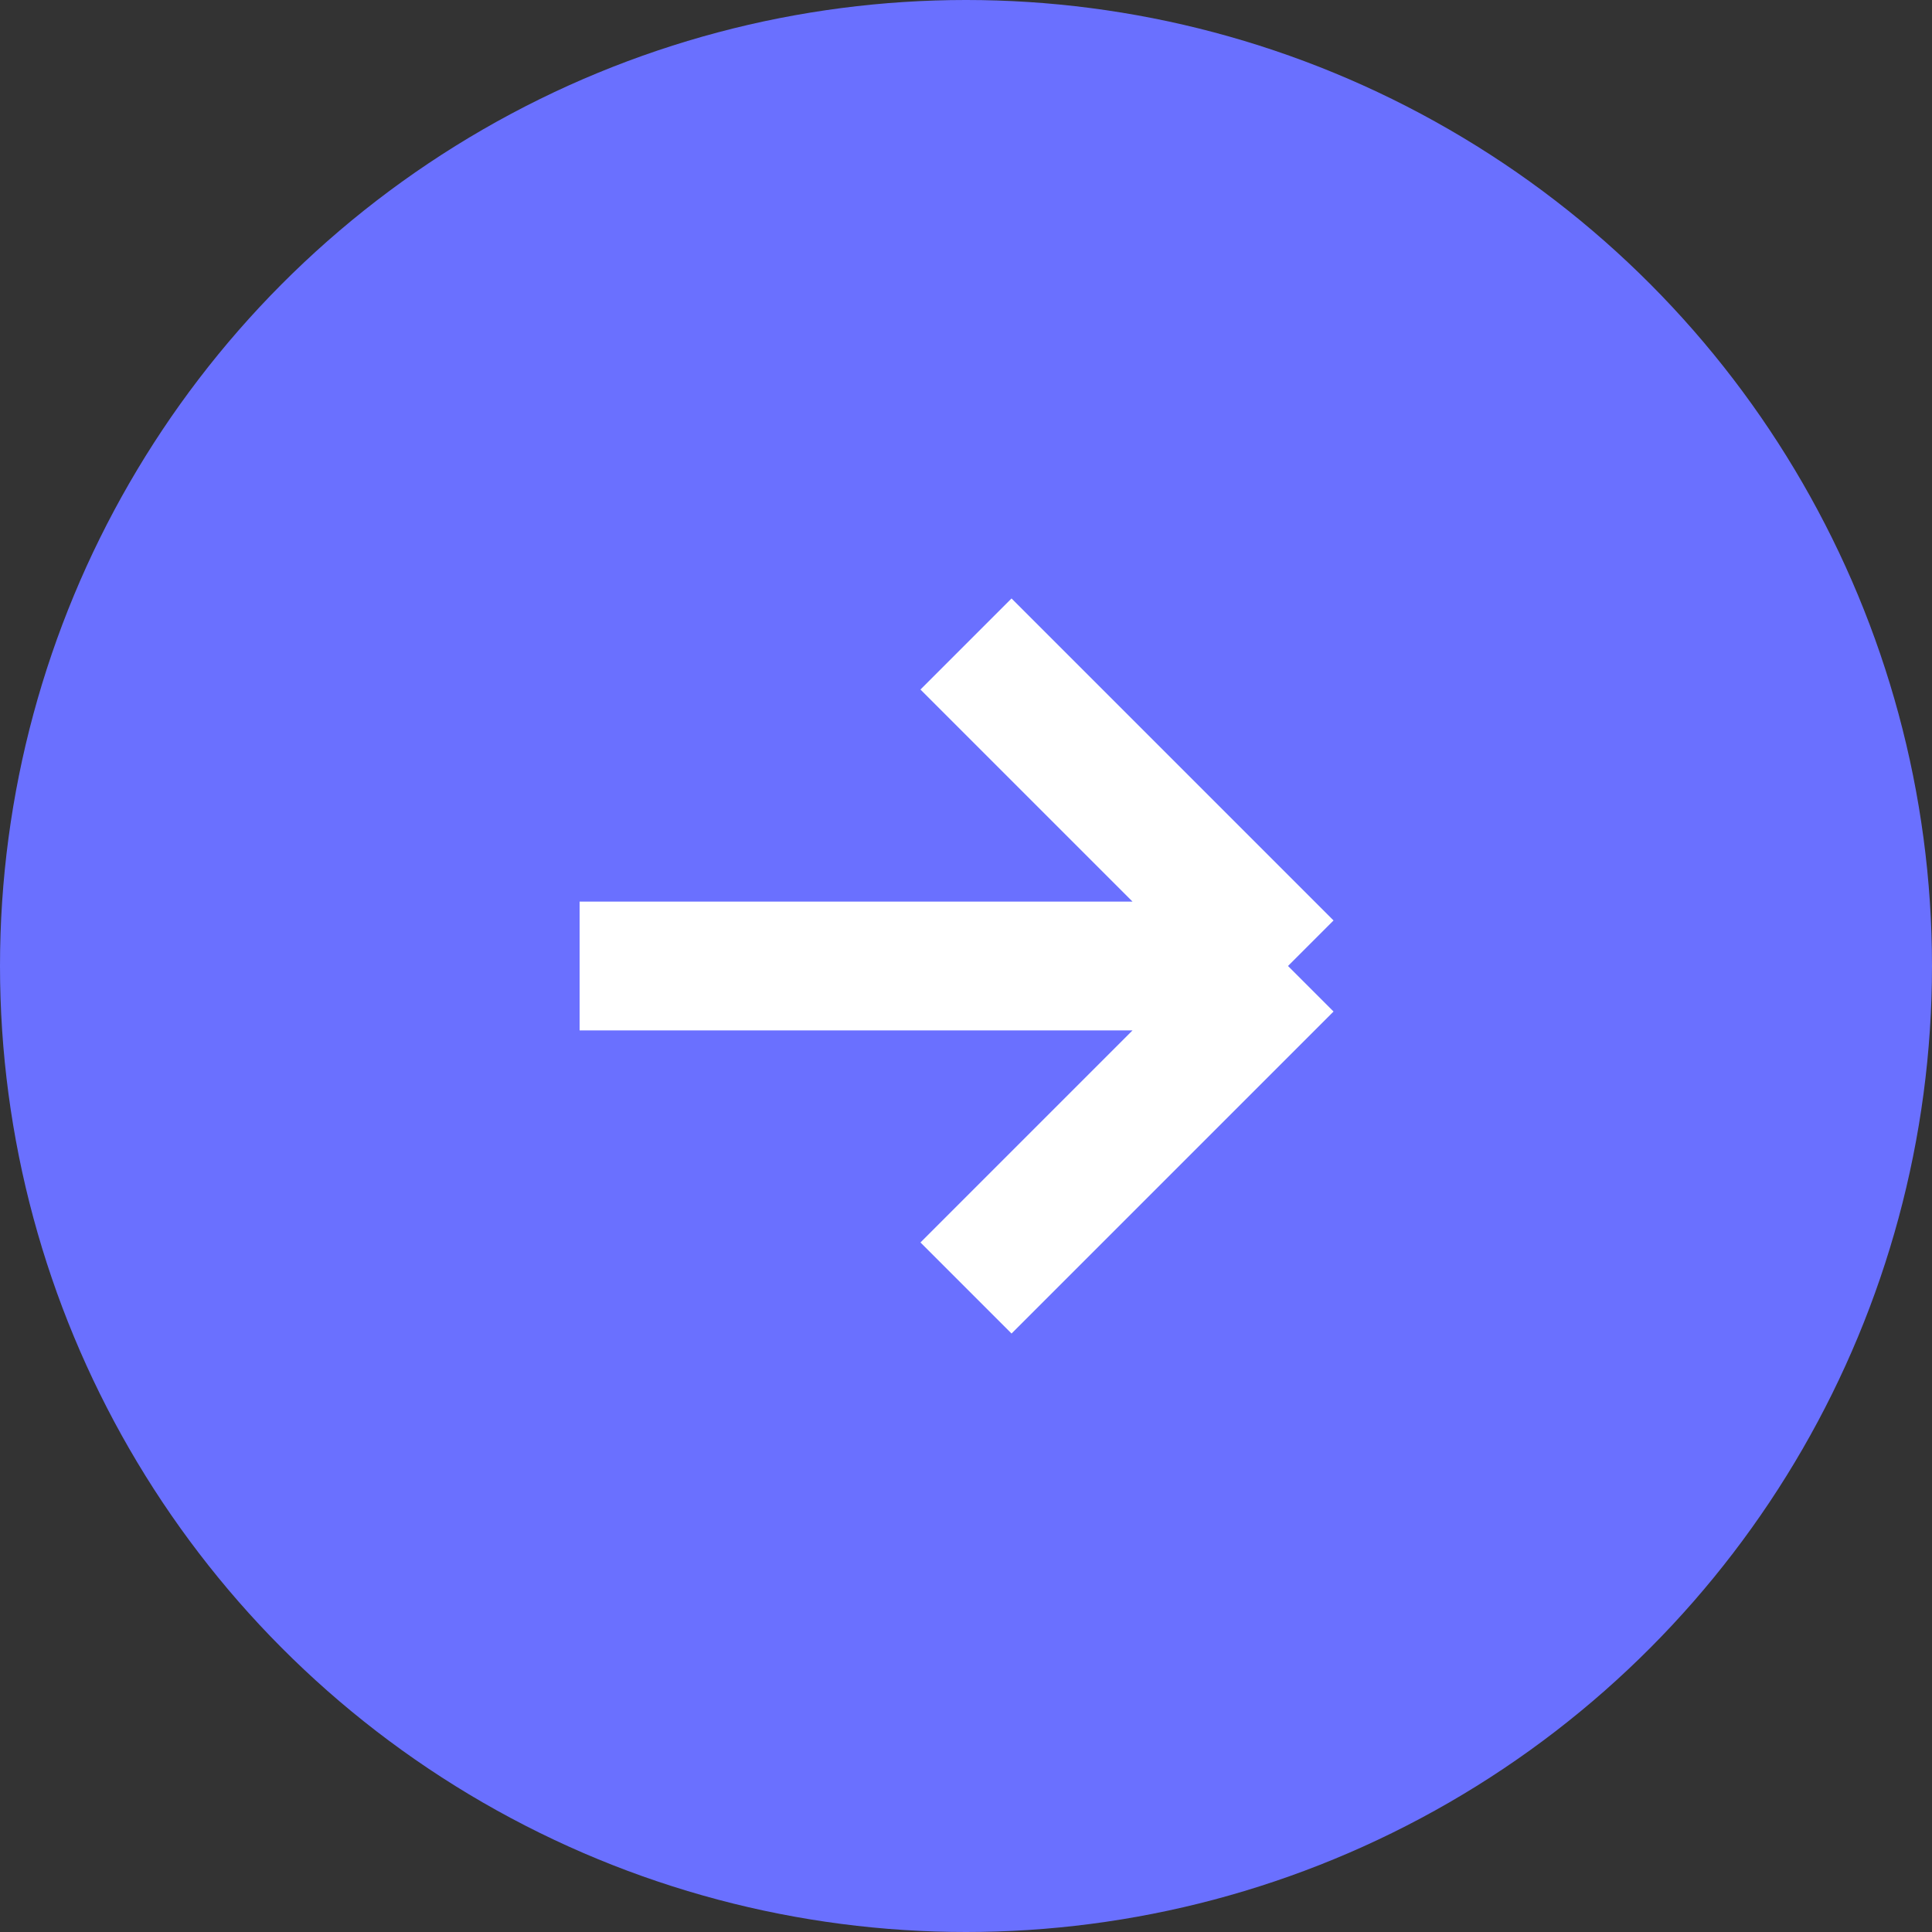
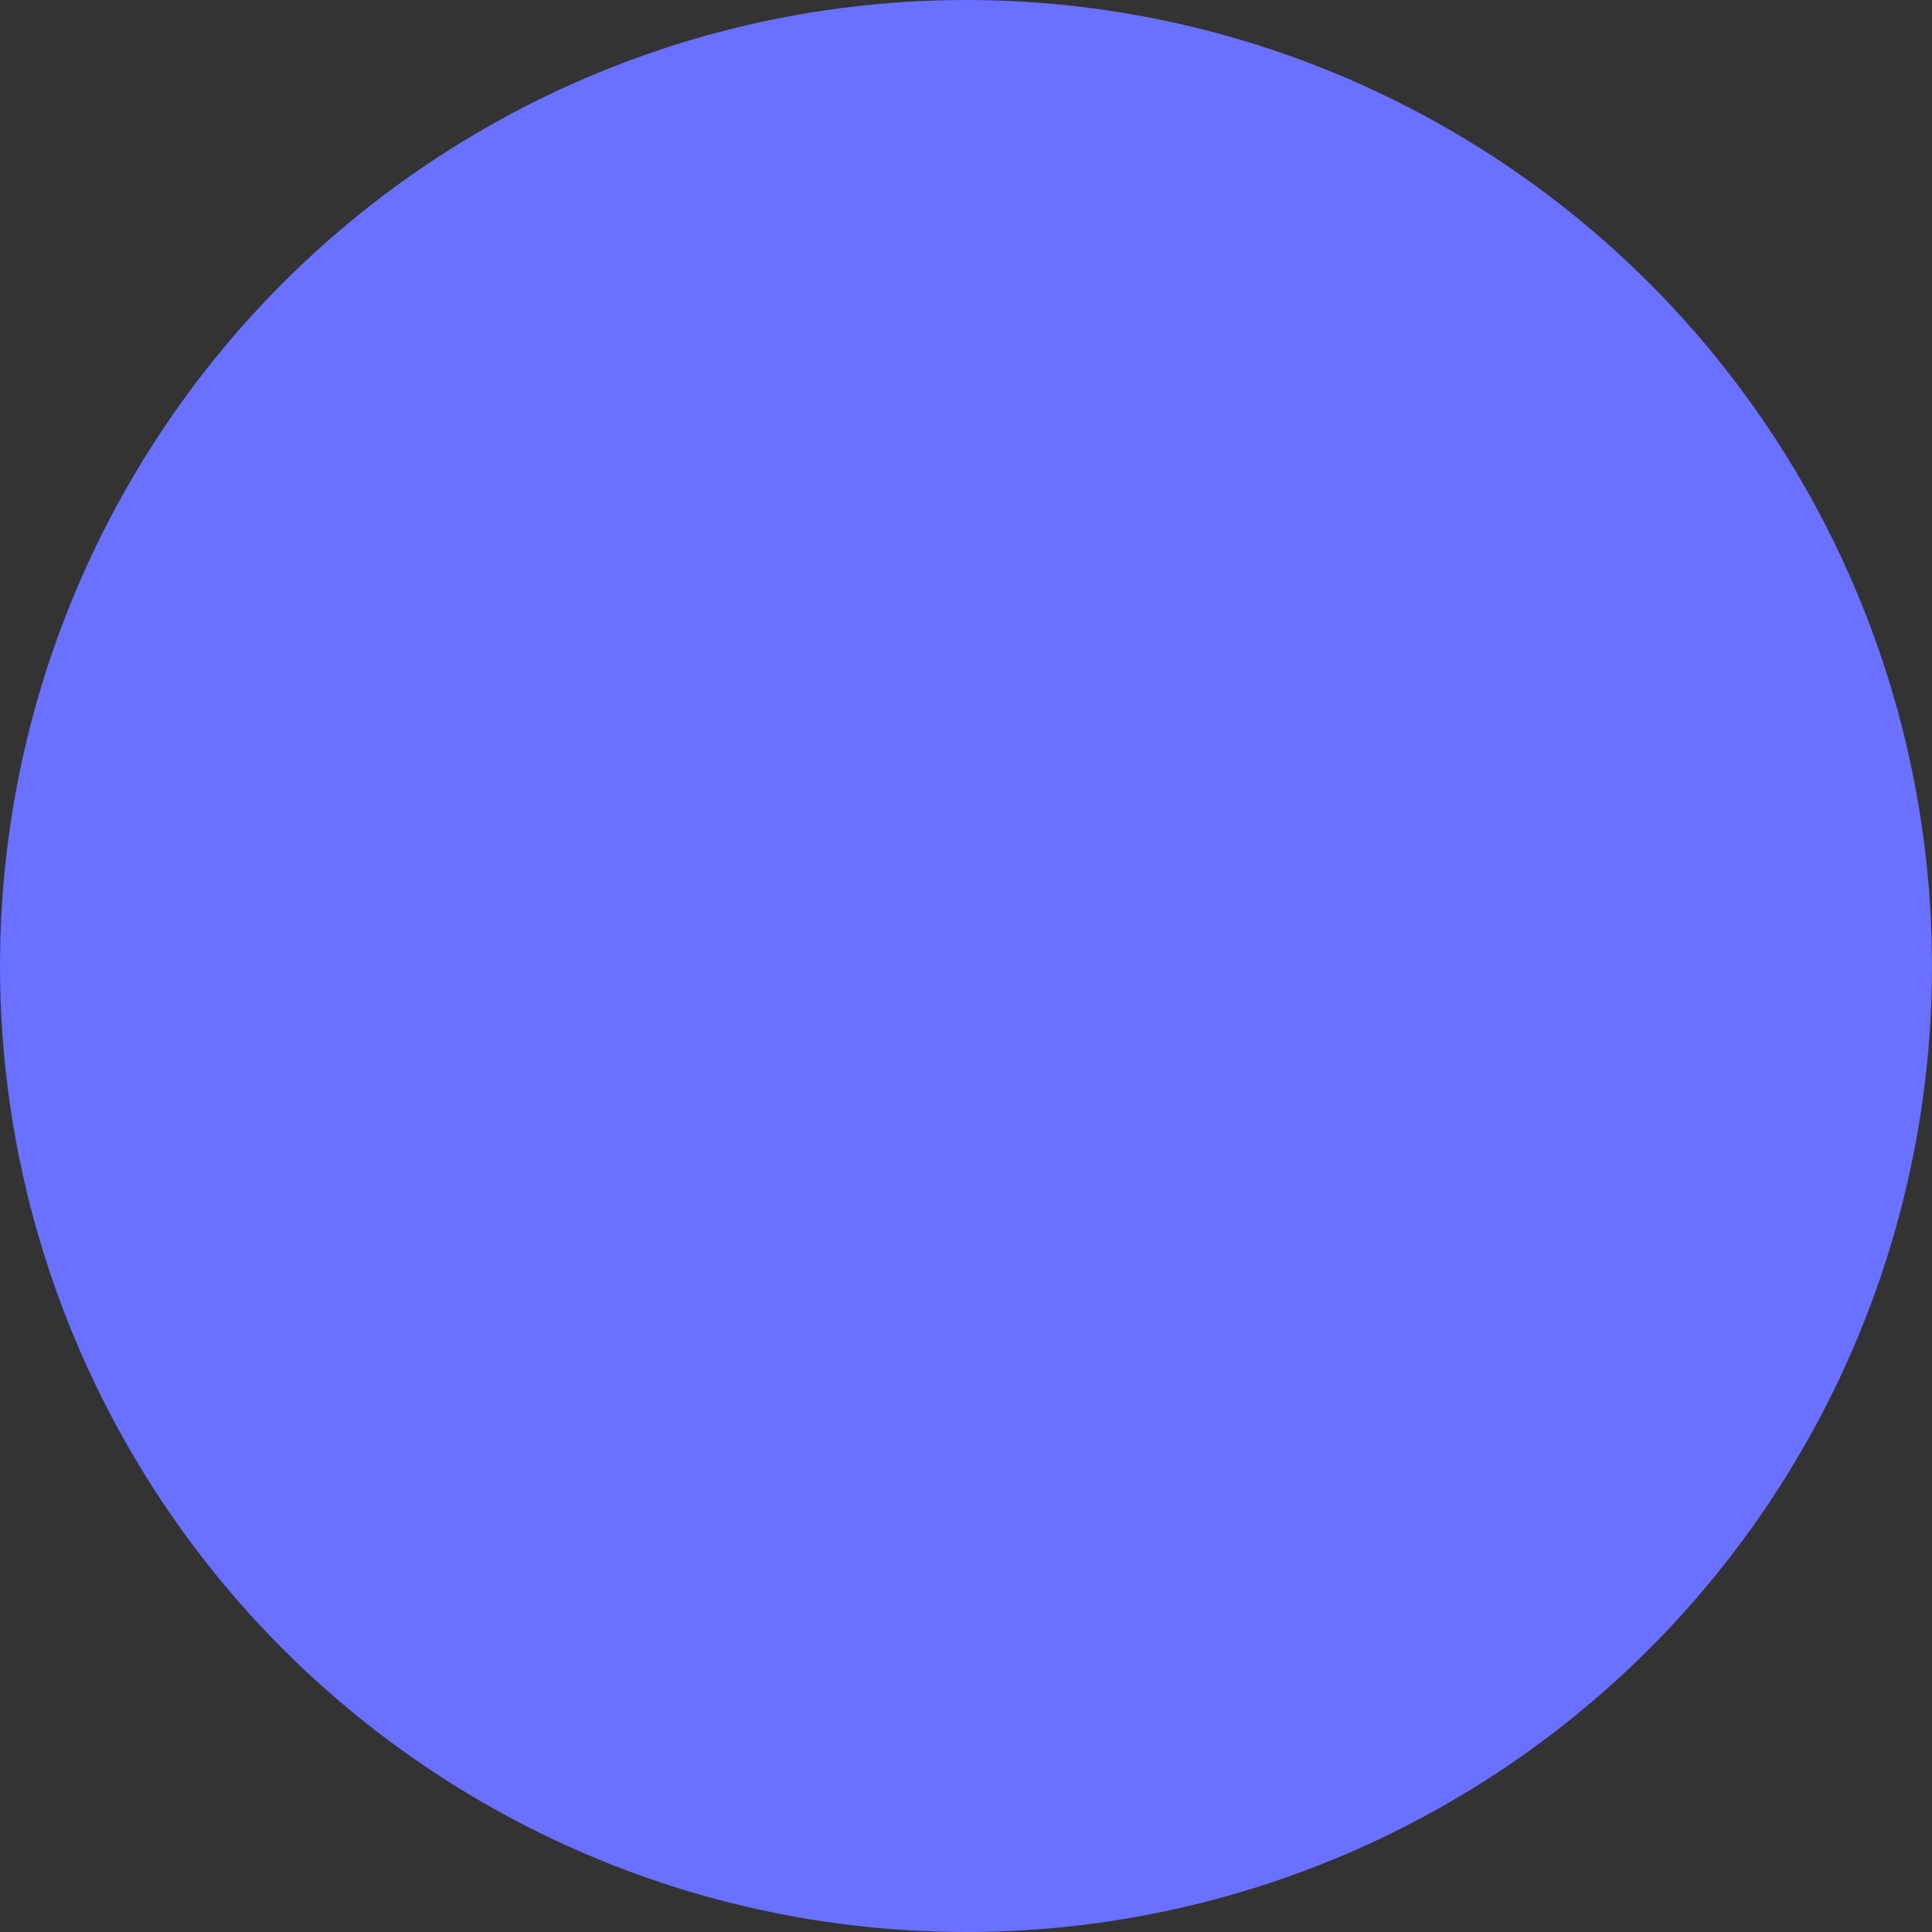
<svg xmlns="http://www.w3.org/2000/svg" width="30" height="30" viewBox="0 0 30 30" fill="none">
  <rect x="0" y="0" width="30" height="30" fill="#333333" stroke="none" />
  <circle cx="15" cy="15" r="15" fill="#6A70FF" />
-   <path d="M9 15H20M20 15L15 10M20 15L15 20" stroke="white" stroke-width="2" />
</svg>